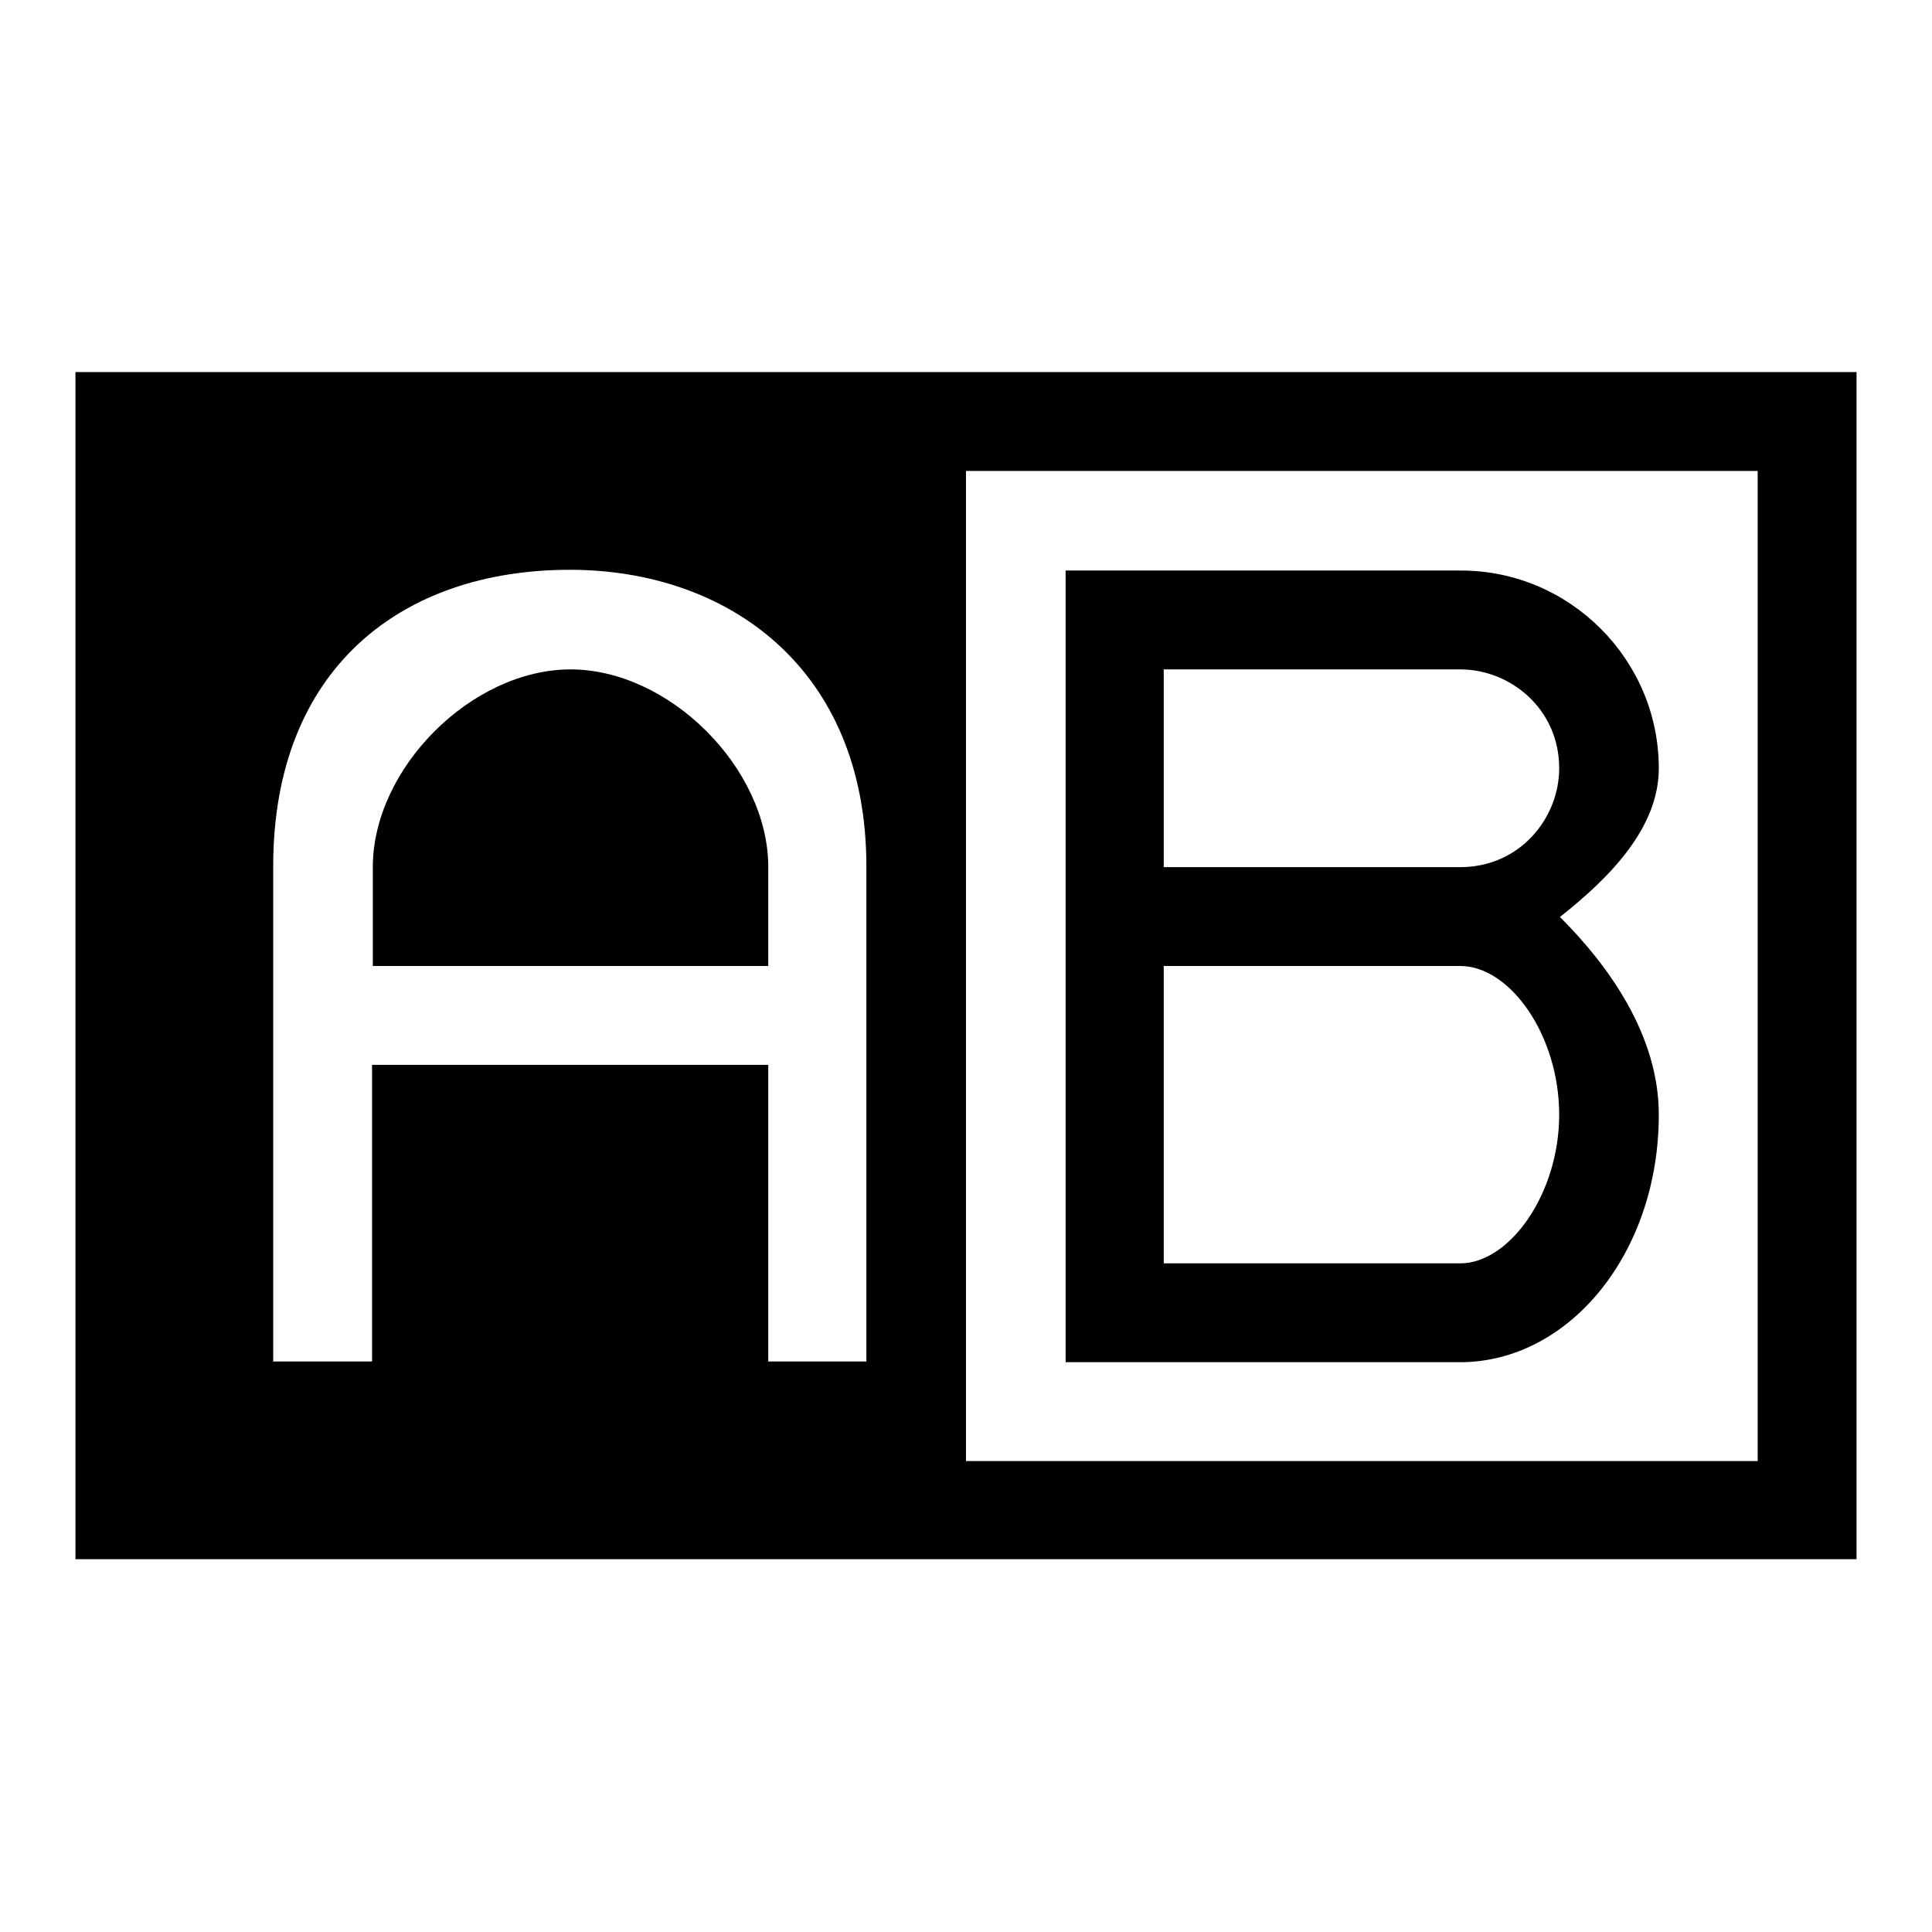
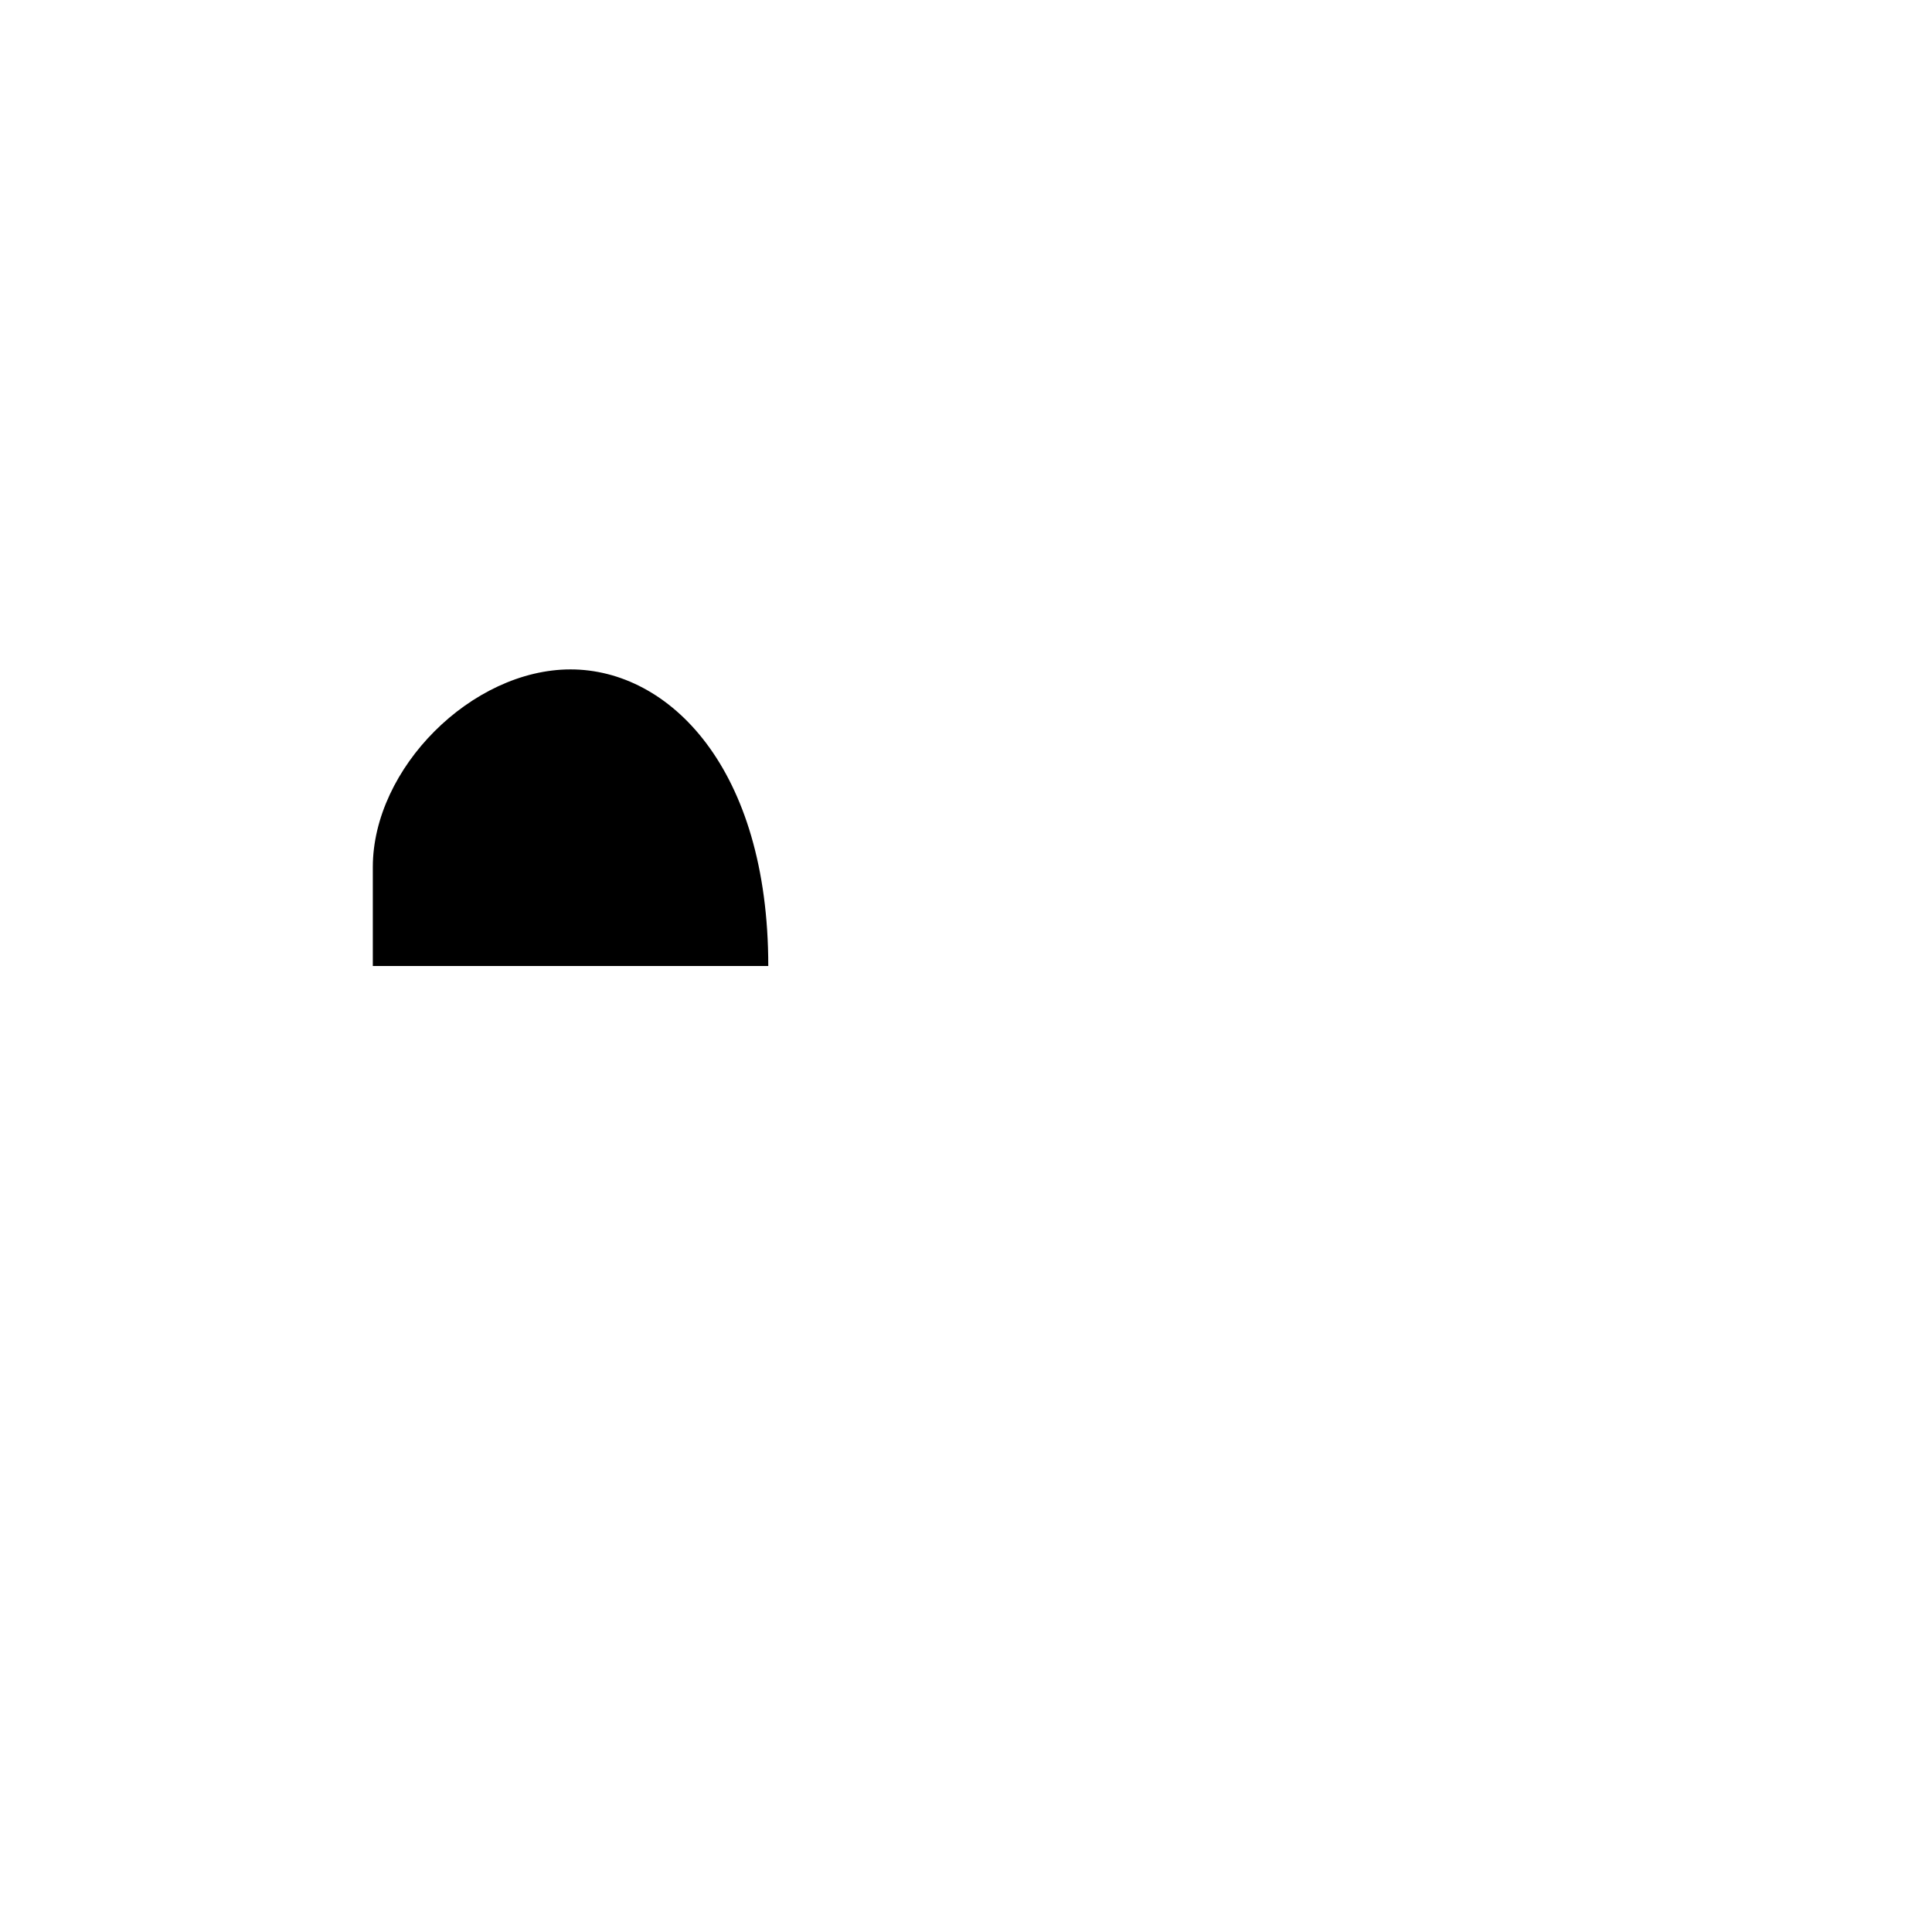
<svg xmlns="http://www.w3.org/2000/svg" version="1.1" x="0px" y="0px" viewBox="0 0 256 256" enable-background="new 0 0 256 256" xml:space="preserve">
  <g>
-     <path fill="#000000" d="M219.8,147.7c0-10.5-6.6-19.7-13.1-26.2c6.6-5.2,13.1-11.8,13.1-19.7c0-14.4-11.8-26.2-26.2-26.2h-52.4 v104.9h52.4C208,180.4,219.8,166,219.8,147.7z M154.2,88.7h39.3c6.6,0,13.1,5.2,13.1,13.1c0,6.6-5.2,13.1-13.1,13.1h-39.3V88.7z  M154.2,128h39.3c6.6,0,13.1,9.2,13.1,19.7s-6.6,19.7-13.1,19.7h-39.3V128z" />
-     <path fill="#000000" d="M10,49.3v157.3h236V49.3H10z M114.9,180.4h-13.1v-39.3H49.3v39.3H36.2v-65.6c0-26.2,17-39.3,39.3-39.3 c21,0,39.3,13.1,39.3,39.3V180.4z M232.9,193.6H128V62.4h104.9V193.6L232.9,193.6z" />
-     <path fill="#000000" d="M75.6,88.7c-13.1,0-26.2,13.1-26.2,26.2V128h52.4v-13.1C101.8,101.8,88.7,88.7,75.6,88.7z" />
+     <path fill="#000000" d="M75.6,88.7c-13.1,0-26.2,13.1-26.2,26.2V128h52.4C101.8,101.8,88.7,88.7,75.6,88.7z" />
  </g>
</svg>